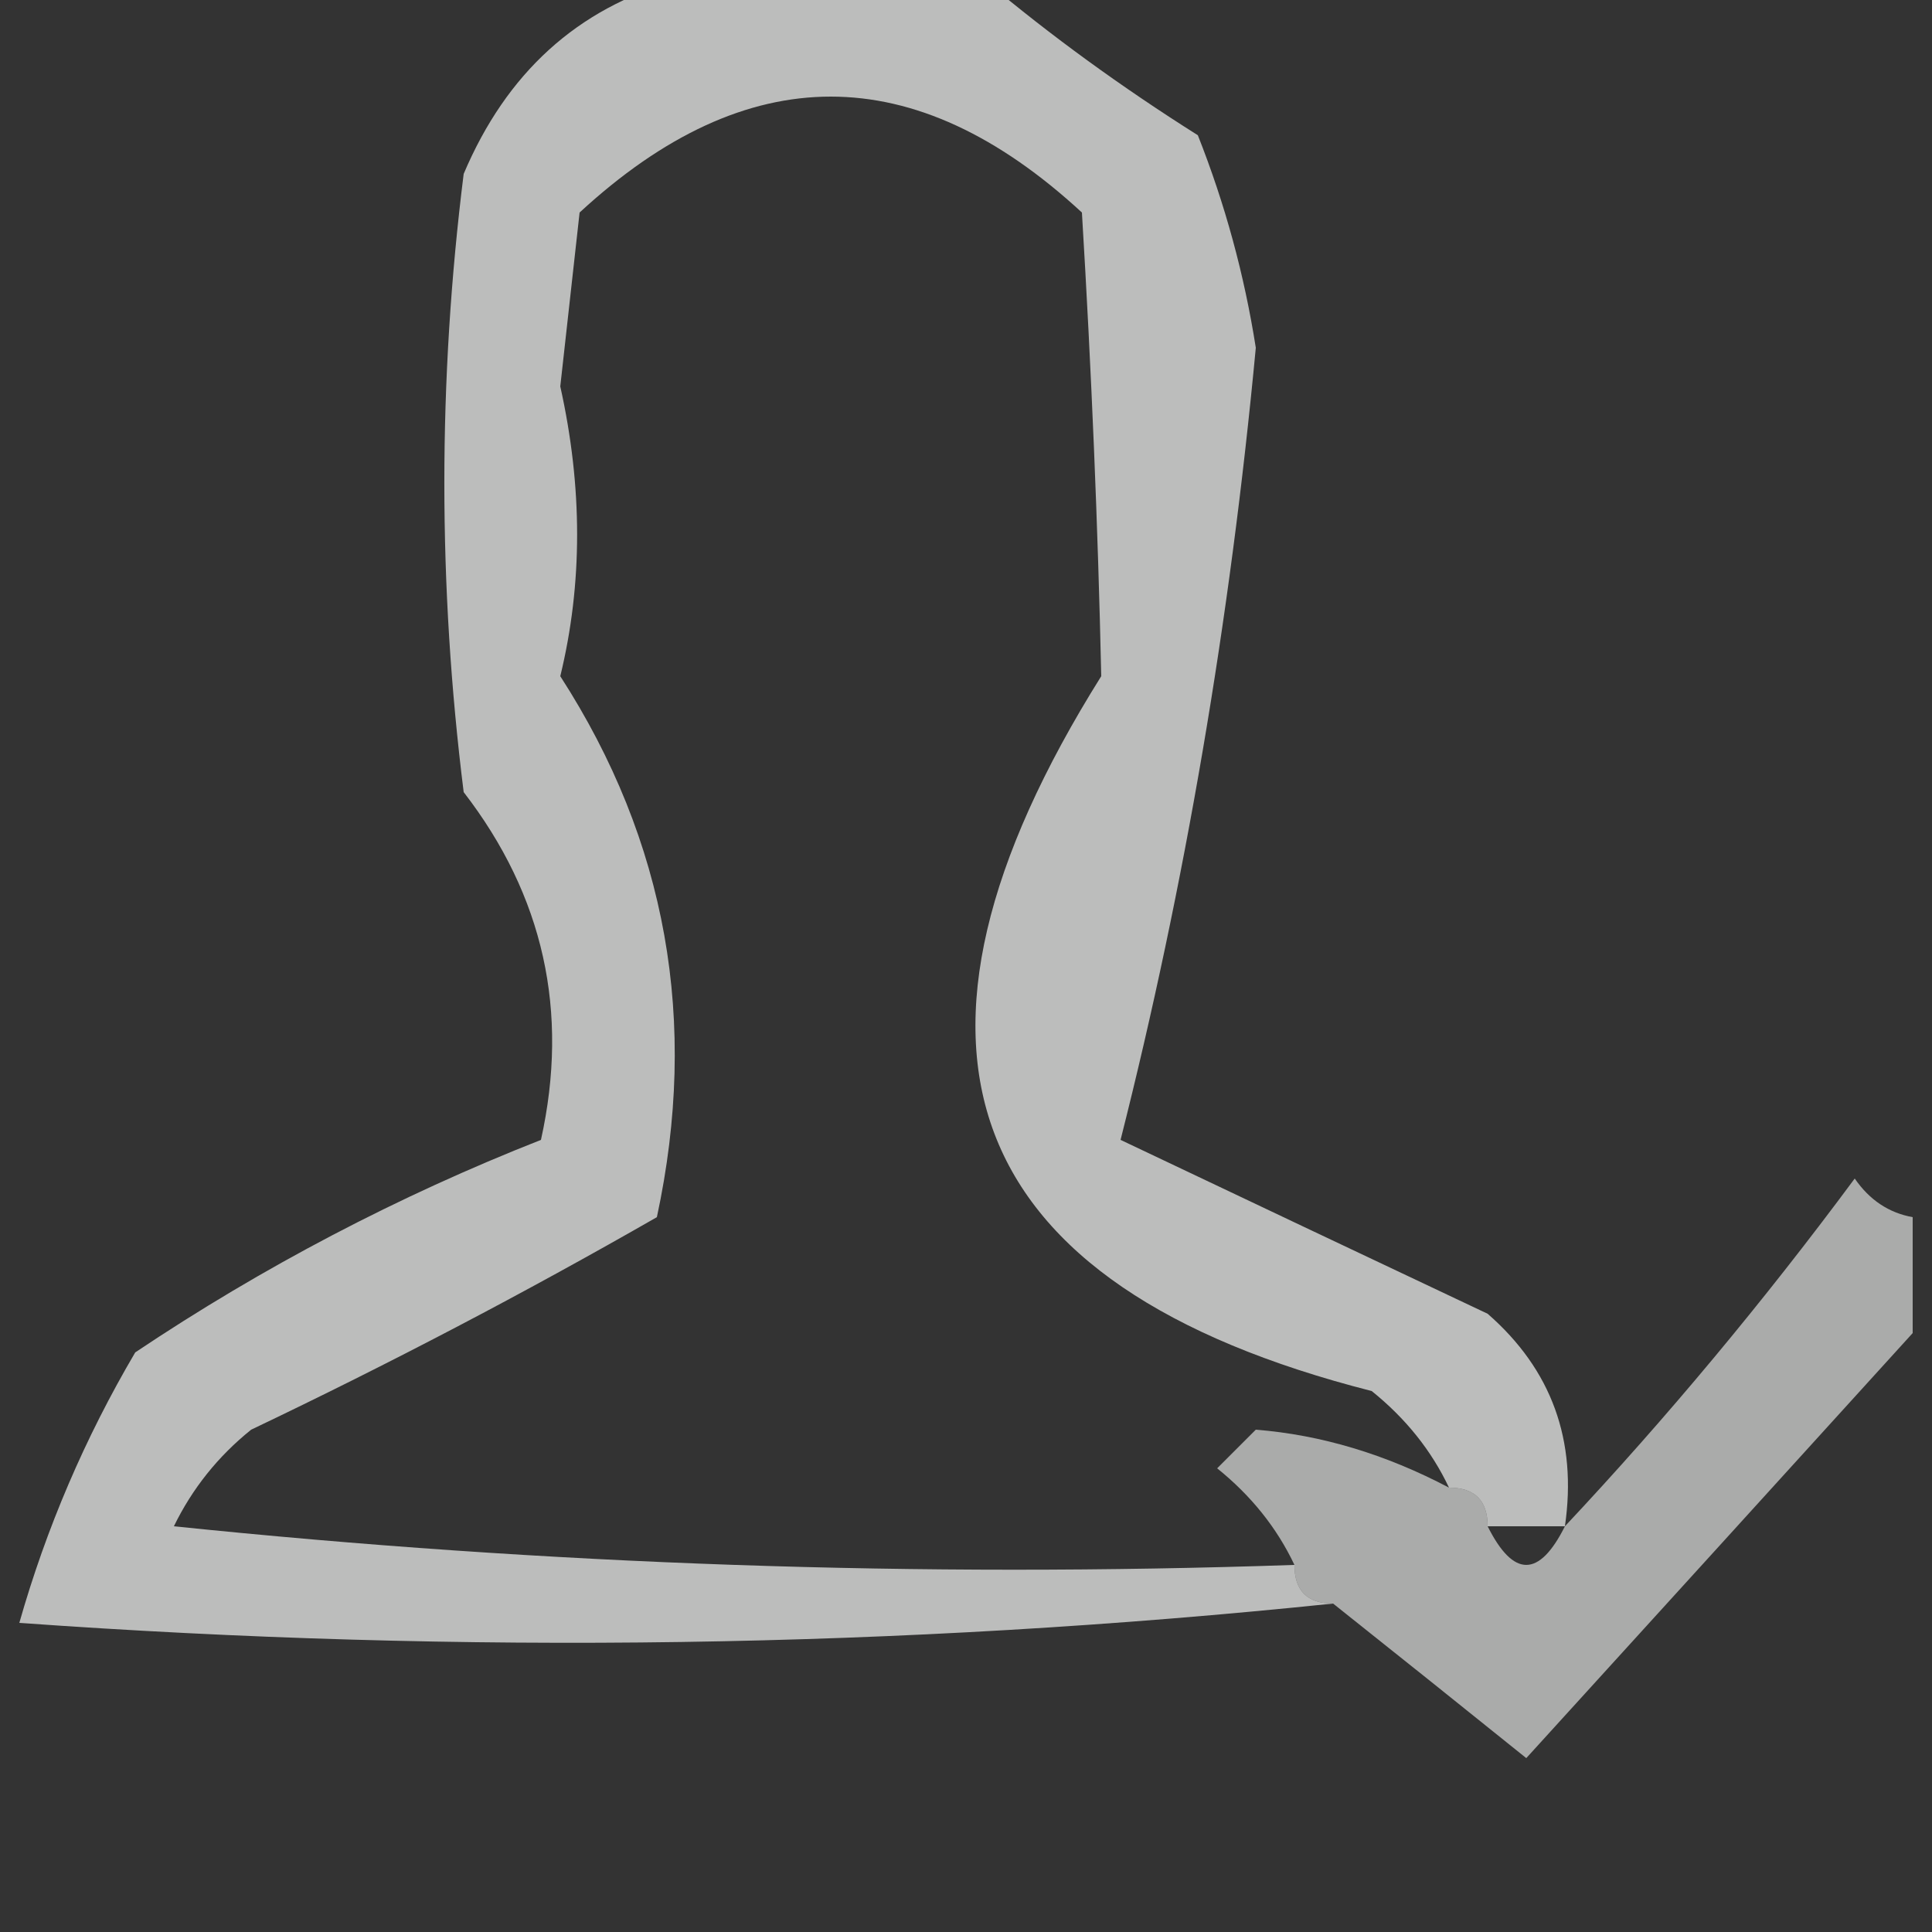
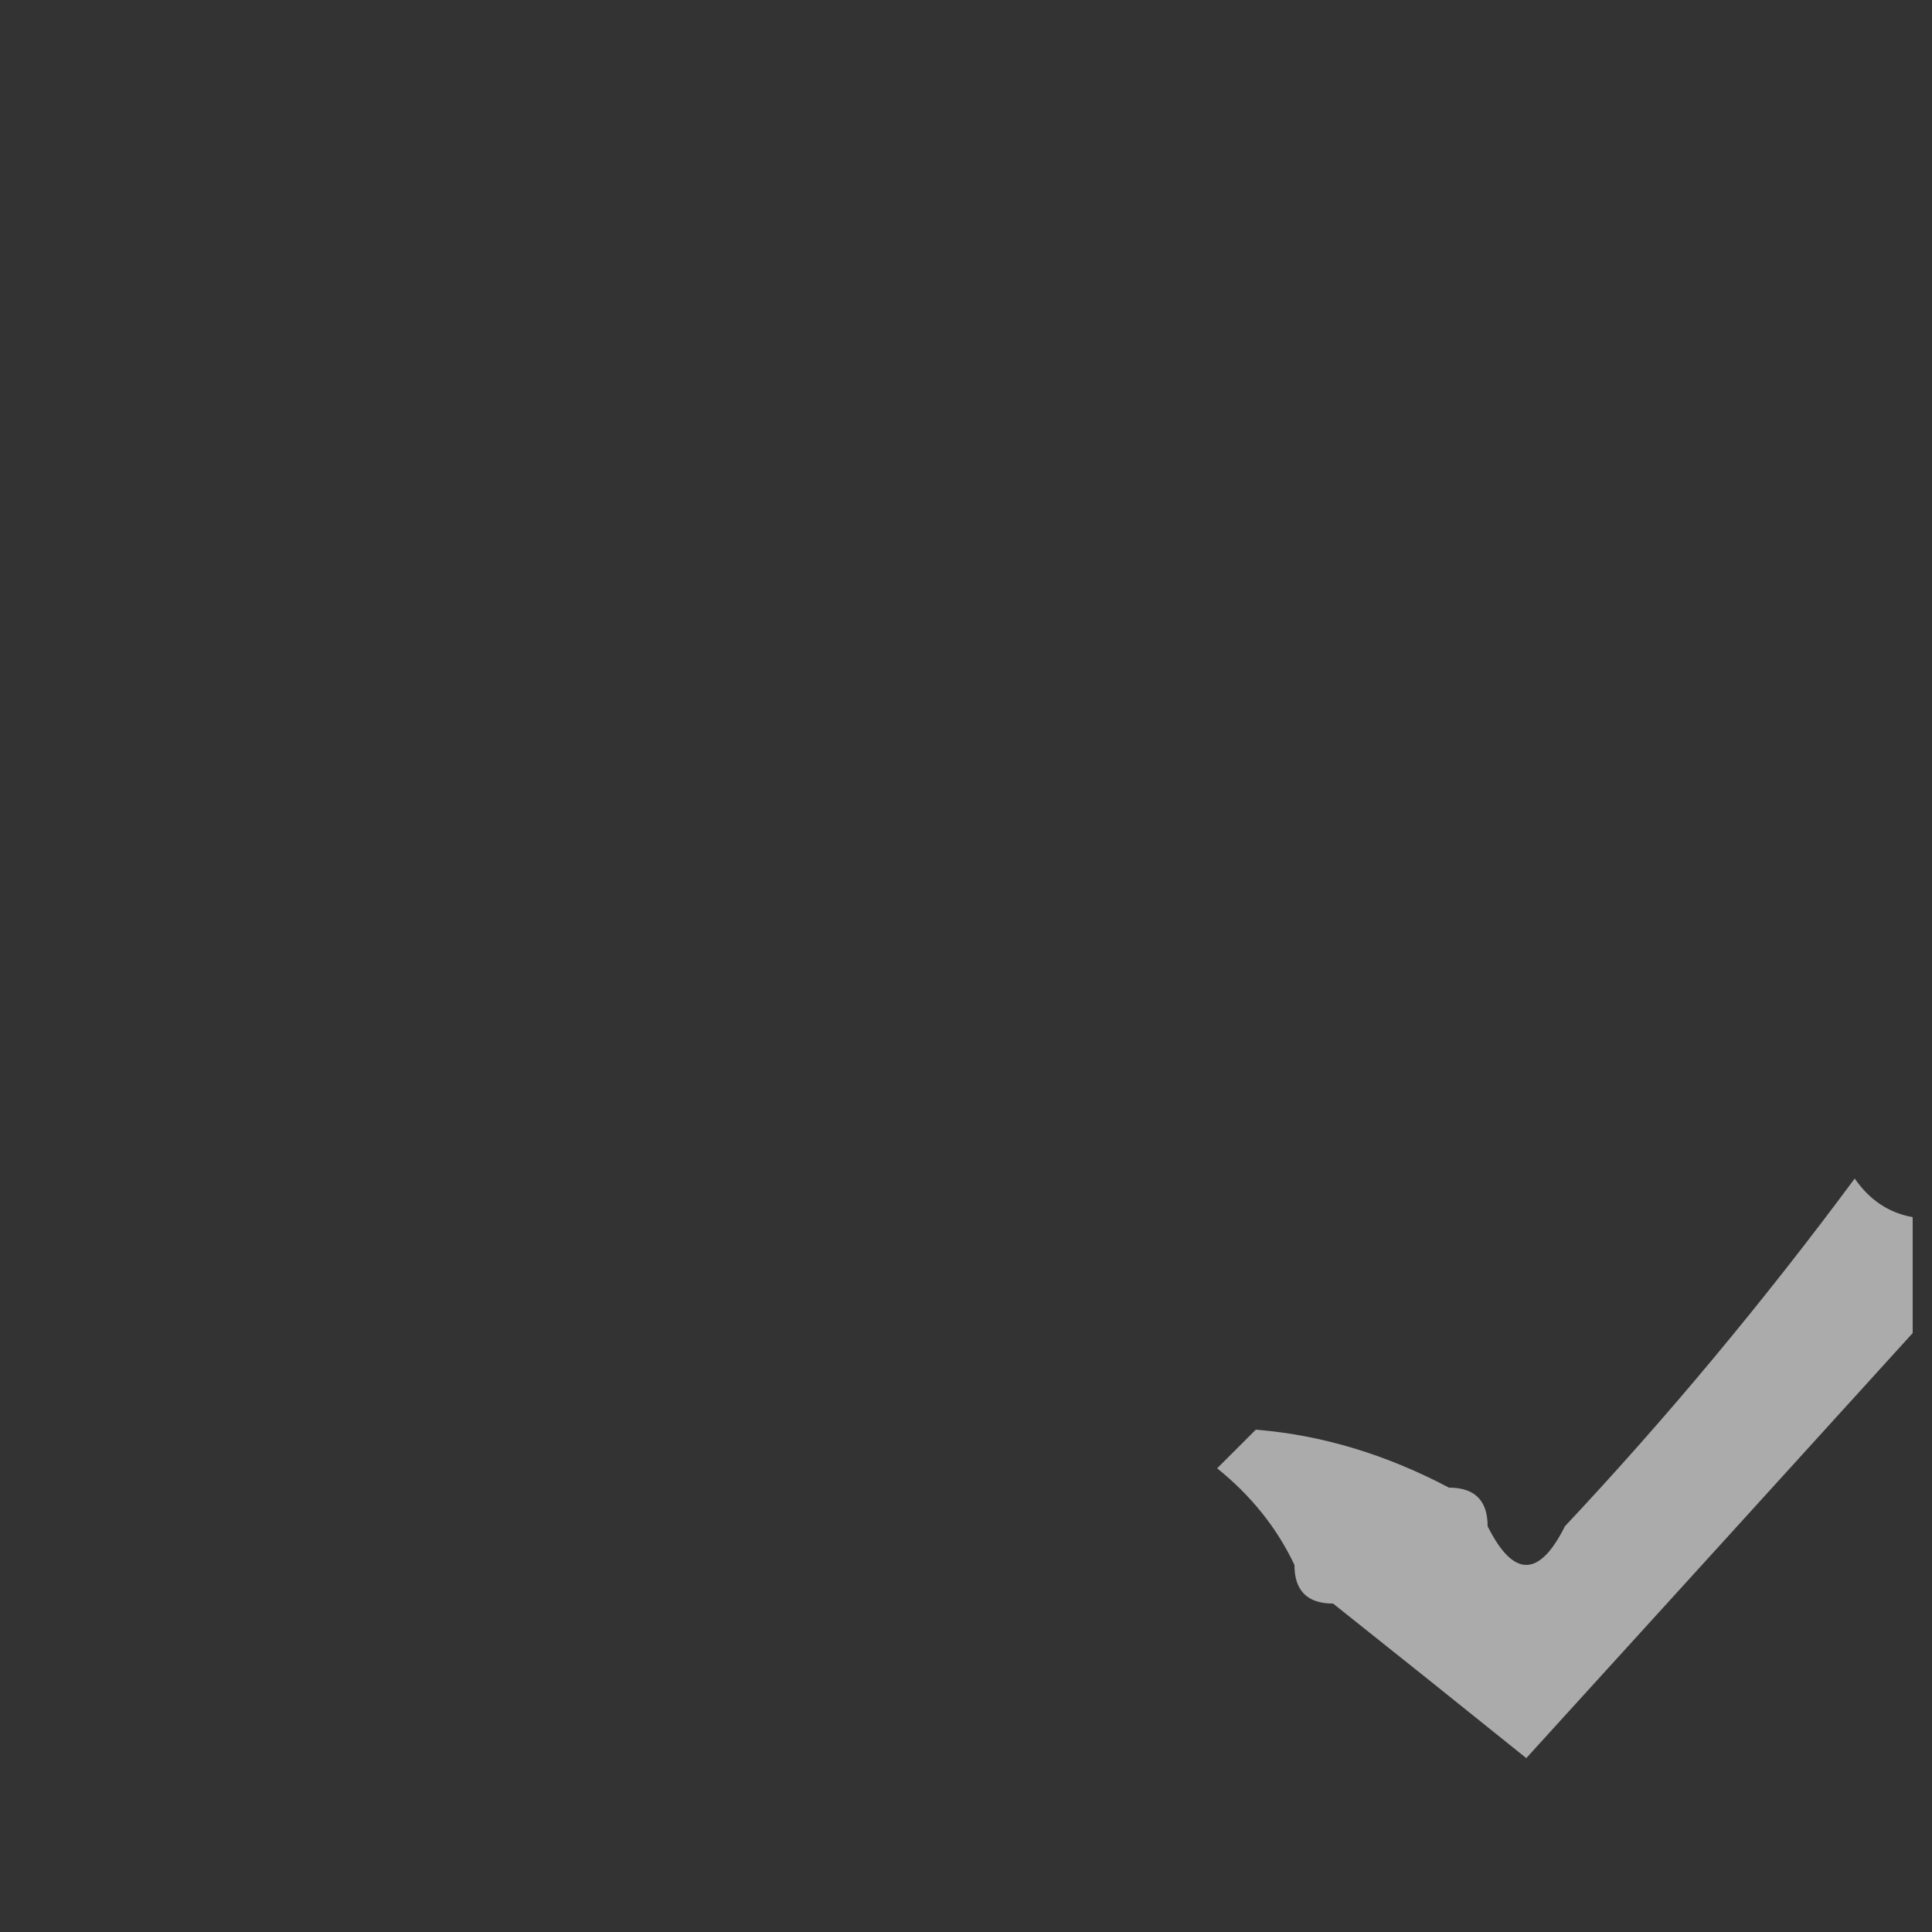
<svg xmlns="http://www.w3.org/2000/svg" version="1.1" width="50px" height="50px" style="shape-rendering:geometricPrecision; text-rendering:geometricPrecision; image-rendering:optimizeQuality; fill-rule:evenodd; clip-rule:evenodd">
  <rect width="100%" height="100%" fill="#333333" stroke="none" />
  <g>
-     <path style="opacity:0.677" fill="#fefffe" d="M 17.5,-0.5 C 20.167,-0.5 22.833,-0.5 25.5,-0.5C 27.187,0.918 29.02,2.251 31,3.5C 31.704,5.278 32.204,7.112 32.5,9C 31.834,16.073 30.668,22.906 29,29.5C 32.149,30.996 35.316,32.496 38.5,34C 40.155,35.444 40.822,37.278 40.5,39.5C 39.833,39.5 39.167,39.5 38.5,39.5C 38.5,38.833 38.167,38.5 37.5,38.5C 37.047,37.542 36.38,36.708 35.5,36C 24.811,33.276 22.477,27.109 28.5,17.5C 28.415,13.61 28.248,9.61 28,5.5C 23.667,1.5 19.333,1.5 15,5.5C 14.833,7 14.667,8.5 14.5,10C 15.081,12.613 15.081,15.113 14.5,17.5C 17.256,21.772 18.089,26.439 17,31.5C 13.579,33.461 10.079,35.294 6.5,37C 5.643,37.689 4.977,38.522 4.5,39.5C 14.144,40.498 23.81,40.832 33.5,40.5C 33.5,41.167 33.833,41.5 34.5,41.5C 23.341,42.659 12.008,42.826 0.5,42C 1.198,39.546 2.198,37.213 3.5,35C 6.804,32.788 10.304,30.955 14,29.5C 14.736,26.181 14.07,23.181 12,20.5C 11.333,15.167 11.333,9.833 12,4.5C 13.107,1.887 14.94,0.22 17.5,-0.5 Z" />
-   </g>
+     </g>
  <g>
    <path style="opacity:0.587" fill="#fefffe" d="M 49.5,31.5 C 49.5,32.5 49.5,33.5 49.5,34.5C 46.189,38.147 42.855,41.813 39.5,45.5C 37.814,44.143 36.148,42.81 34.5,41.5C 33.833,41.5 33.5,41.167 33.5,40.5C 33.047,39.542 32.38,38.708 31.5,38C 31.833,37.667 32.167,37.333 32.5,37C 34.189,37.134 35.856,37.634 37.5,38.5C 38.167,38.5 38.5,38.833 38.5,39.5C 39.167,40.833 39.833,40.833 40.5,39.5C 43.136,36.69 45.636,33.69 48,30.5C 48.383,31.056 48.883,31.389 49.5,31.5 Z" />
  </g>
</svg>